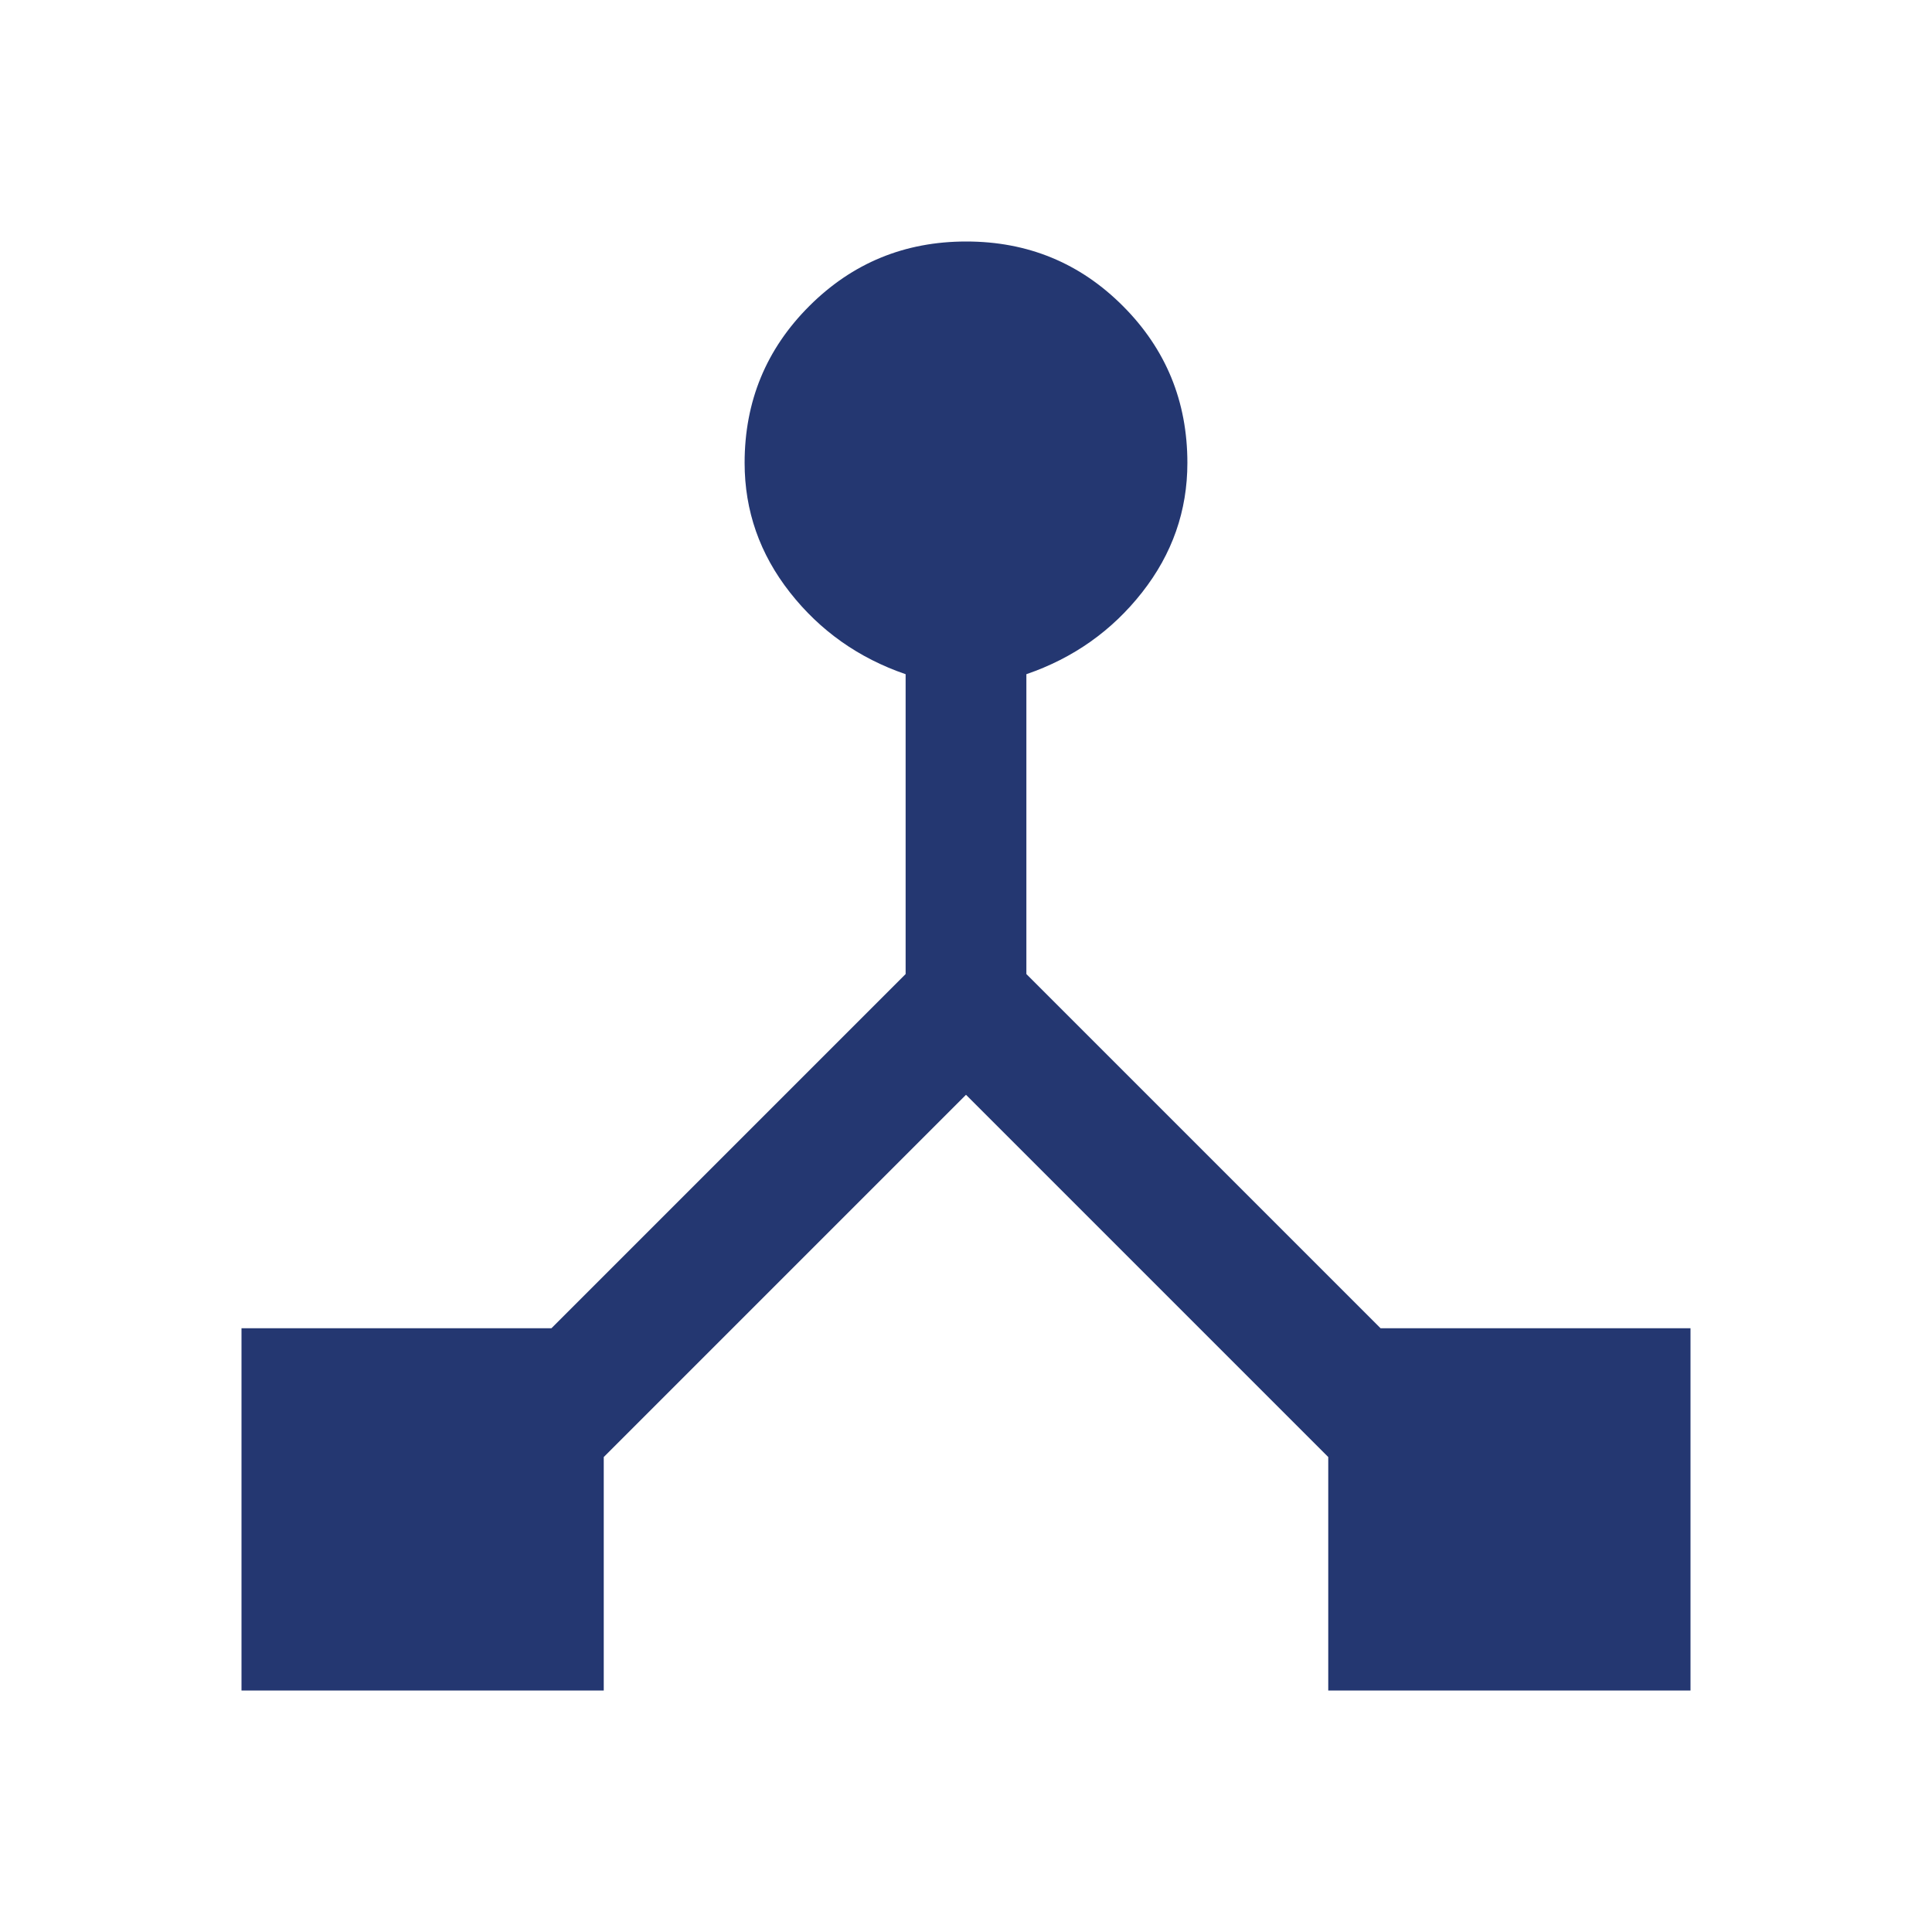
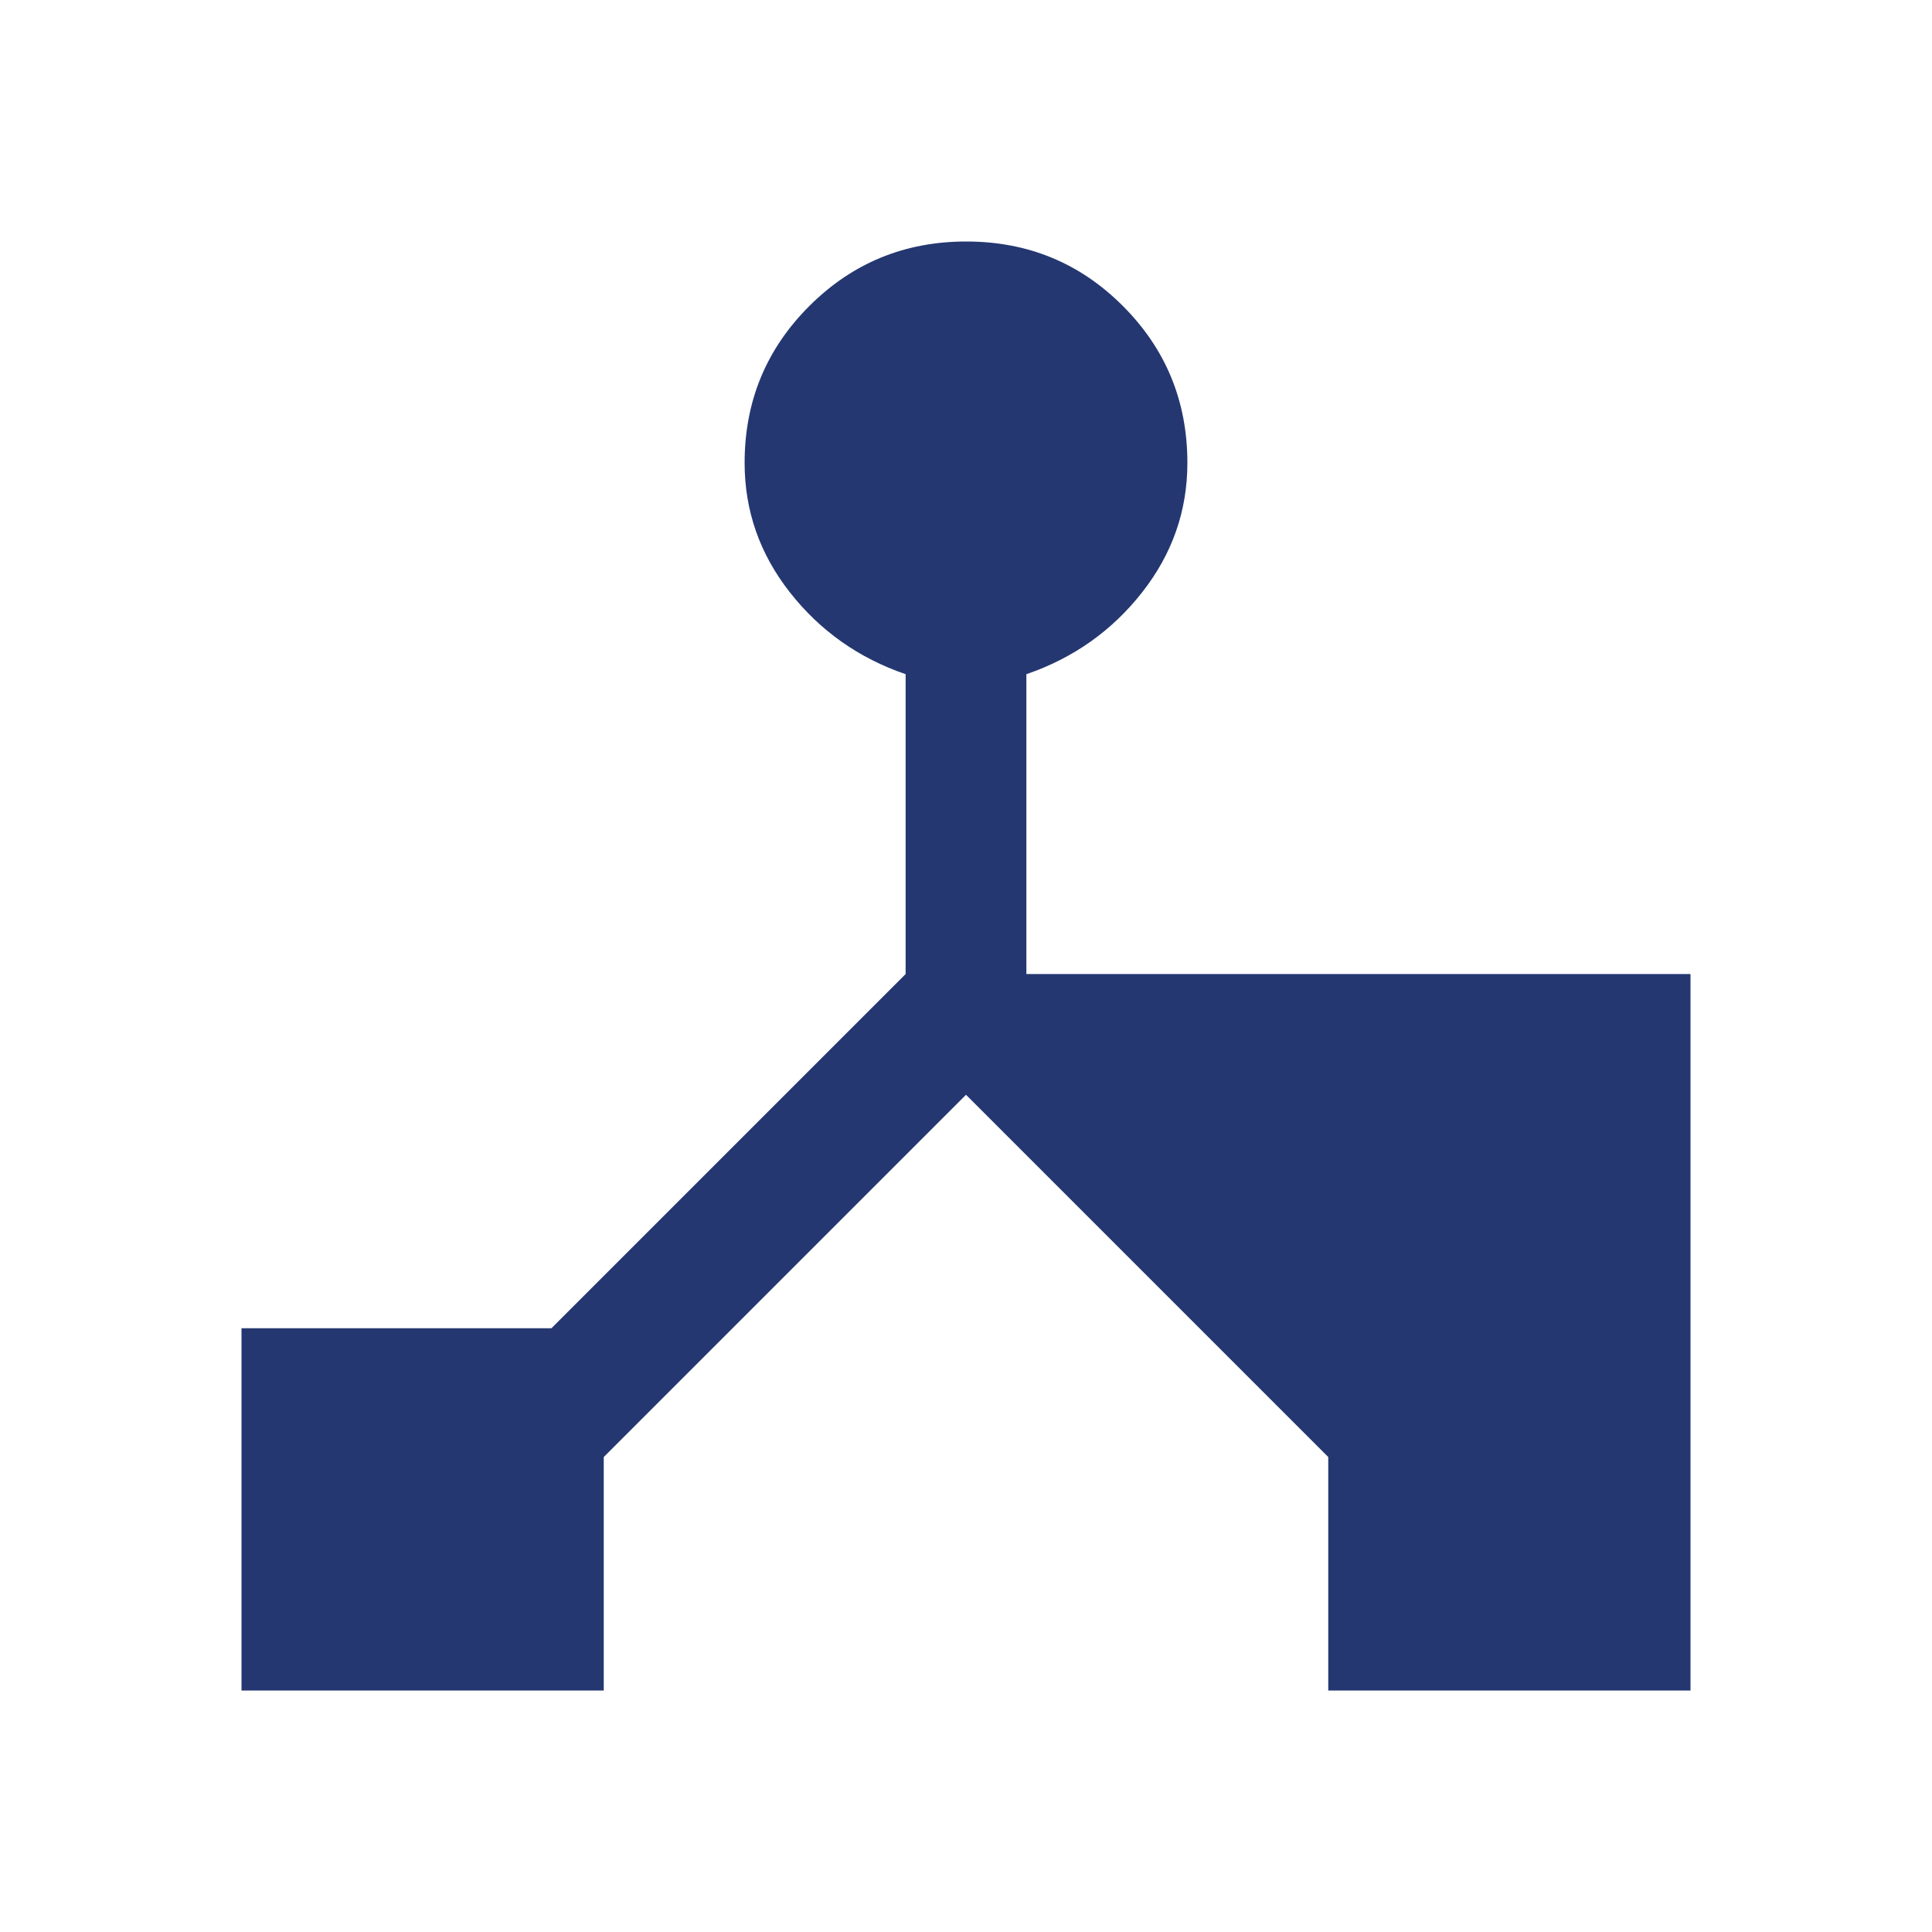
<svg xmlns="http://www.w3.org/2000/svg" width="80" height="80" viewBox="0 0 80 80" fill="none">
-   <path d="M10 70V55H22.833L37.5 40.333V27.917C35.556 27.25 33.958 26.121 32.708 24.529C31.458 22.937 30.833 21.15 30.833 19.167C30.833 16.62 31.726 14.456 33.51 12.674C35.294 10.891 37.461 10 40.01 10C42.559 10 44.722 10.891 46.5 12.674C48.278 14.456 49.167 16.62 49.167 19.167C49.167 21.15 48.542 22.937 47.292 24.529C46.042 26.121 44.444 27.25 42.5 27.917V40.333L57.167 55H70V70H55V60.333L40 45.333L25 60.333V70H10Z" fill="#243771" />
+   <path d="M10 70V55H22.833L37.5 40.333V27.917C35.556 27.25 33.958 26.121 32.708 24.529C31.458 22.937 30.833 21.15 30.833 19.167C30.833 16.62 31.726 14.456 33.51 12.674C35.294 10.891 37.461 10 40.01 10C42.559 10 44.722 10.891 46.5 12.674C48.278 14.456 49.167 16.62 49.167 19.167C49.167 21.15 48.542 22.937 47.292 24.529C46.042 26.121 44.444 27.25 42.5 27.917V40.333H70V70H55V60.333L40 45.333L25 60.333V70H10Z" fill="#243771" />
</svg>